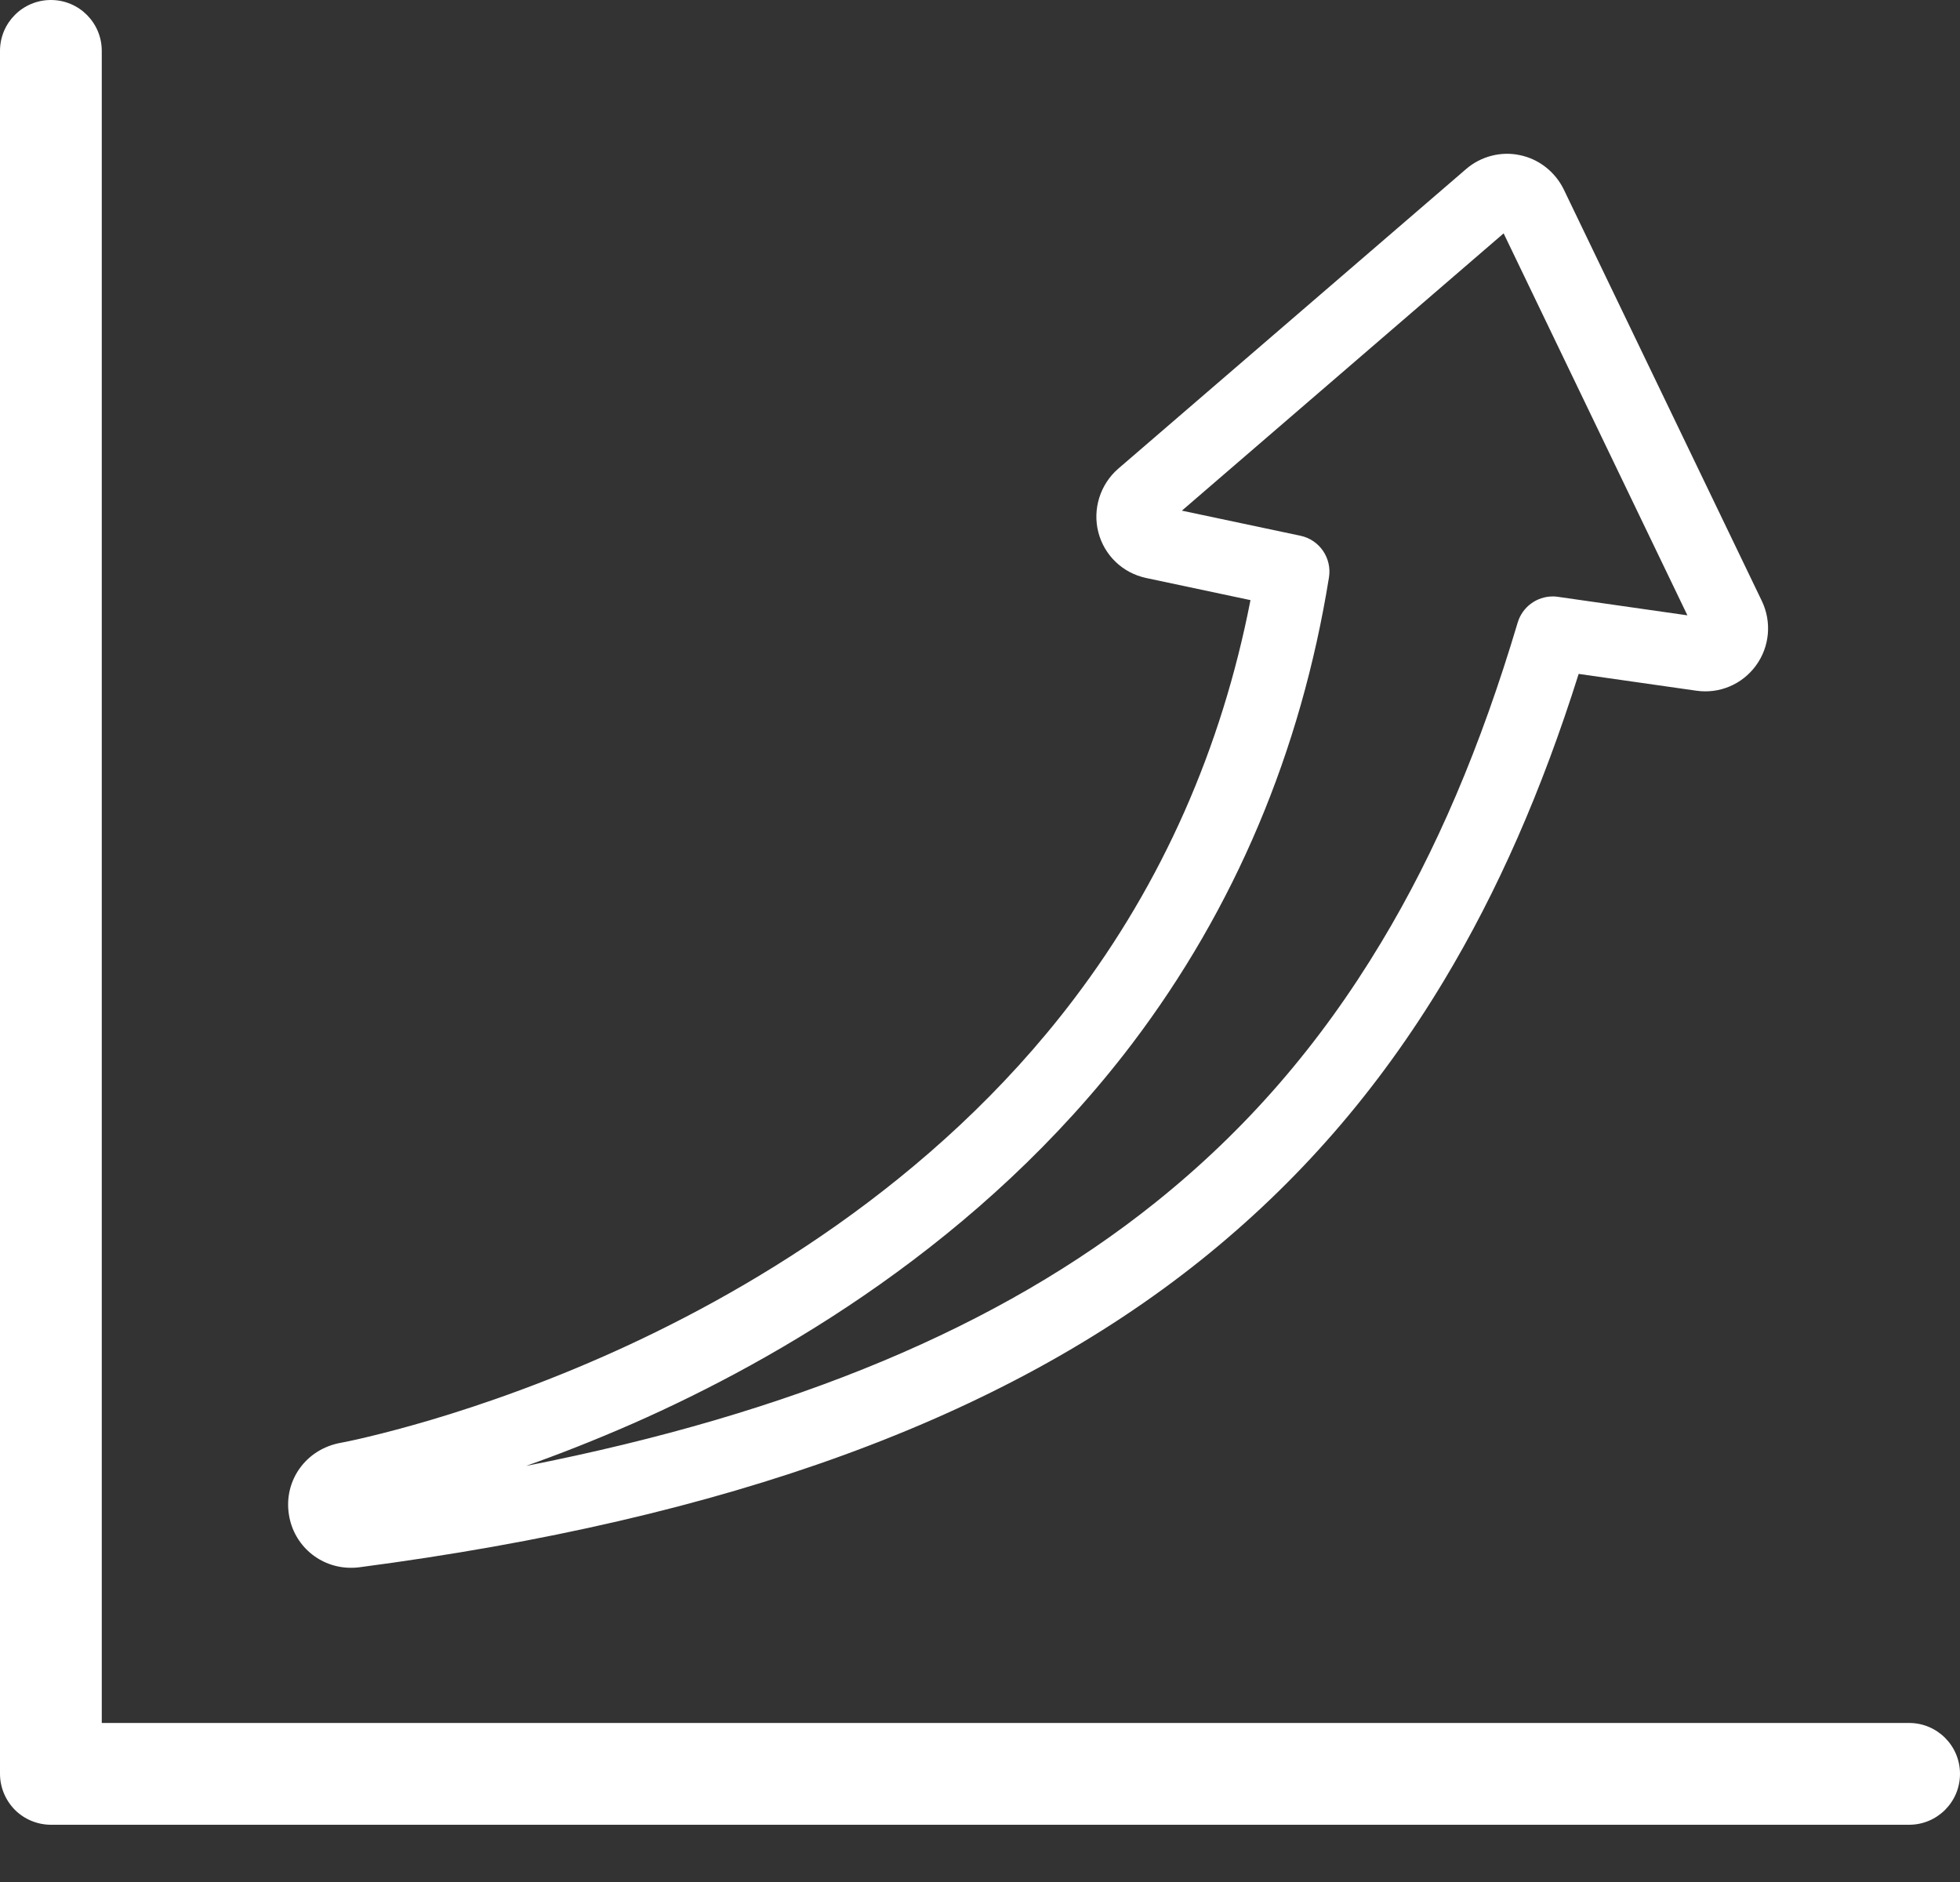
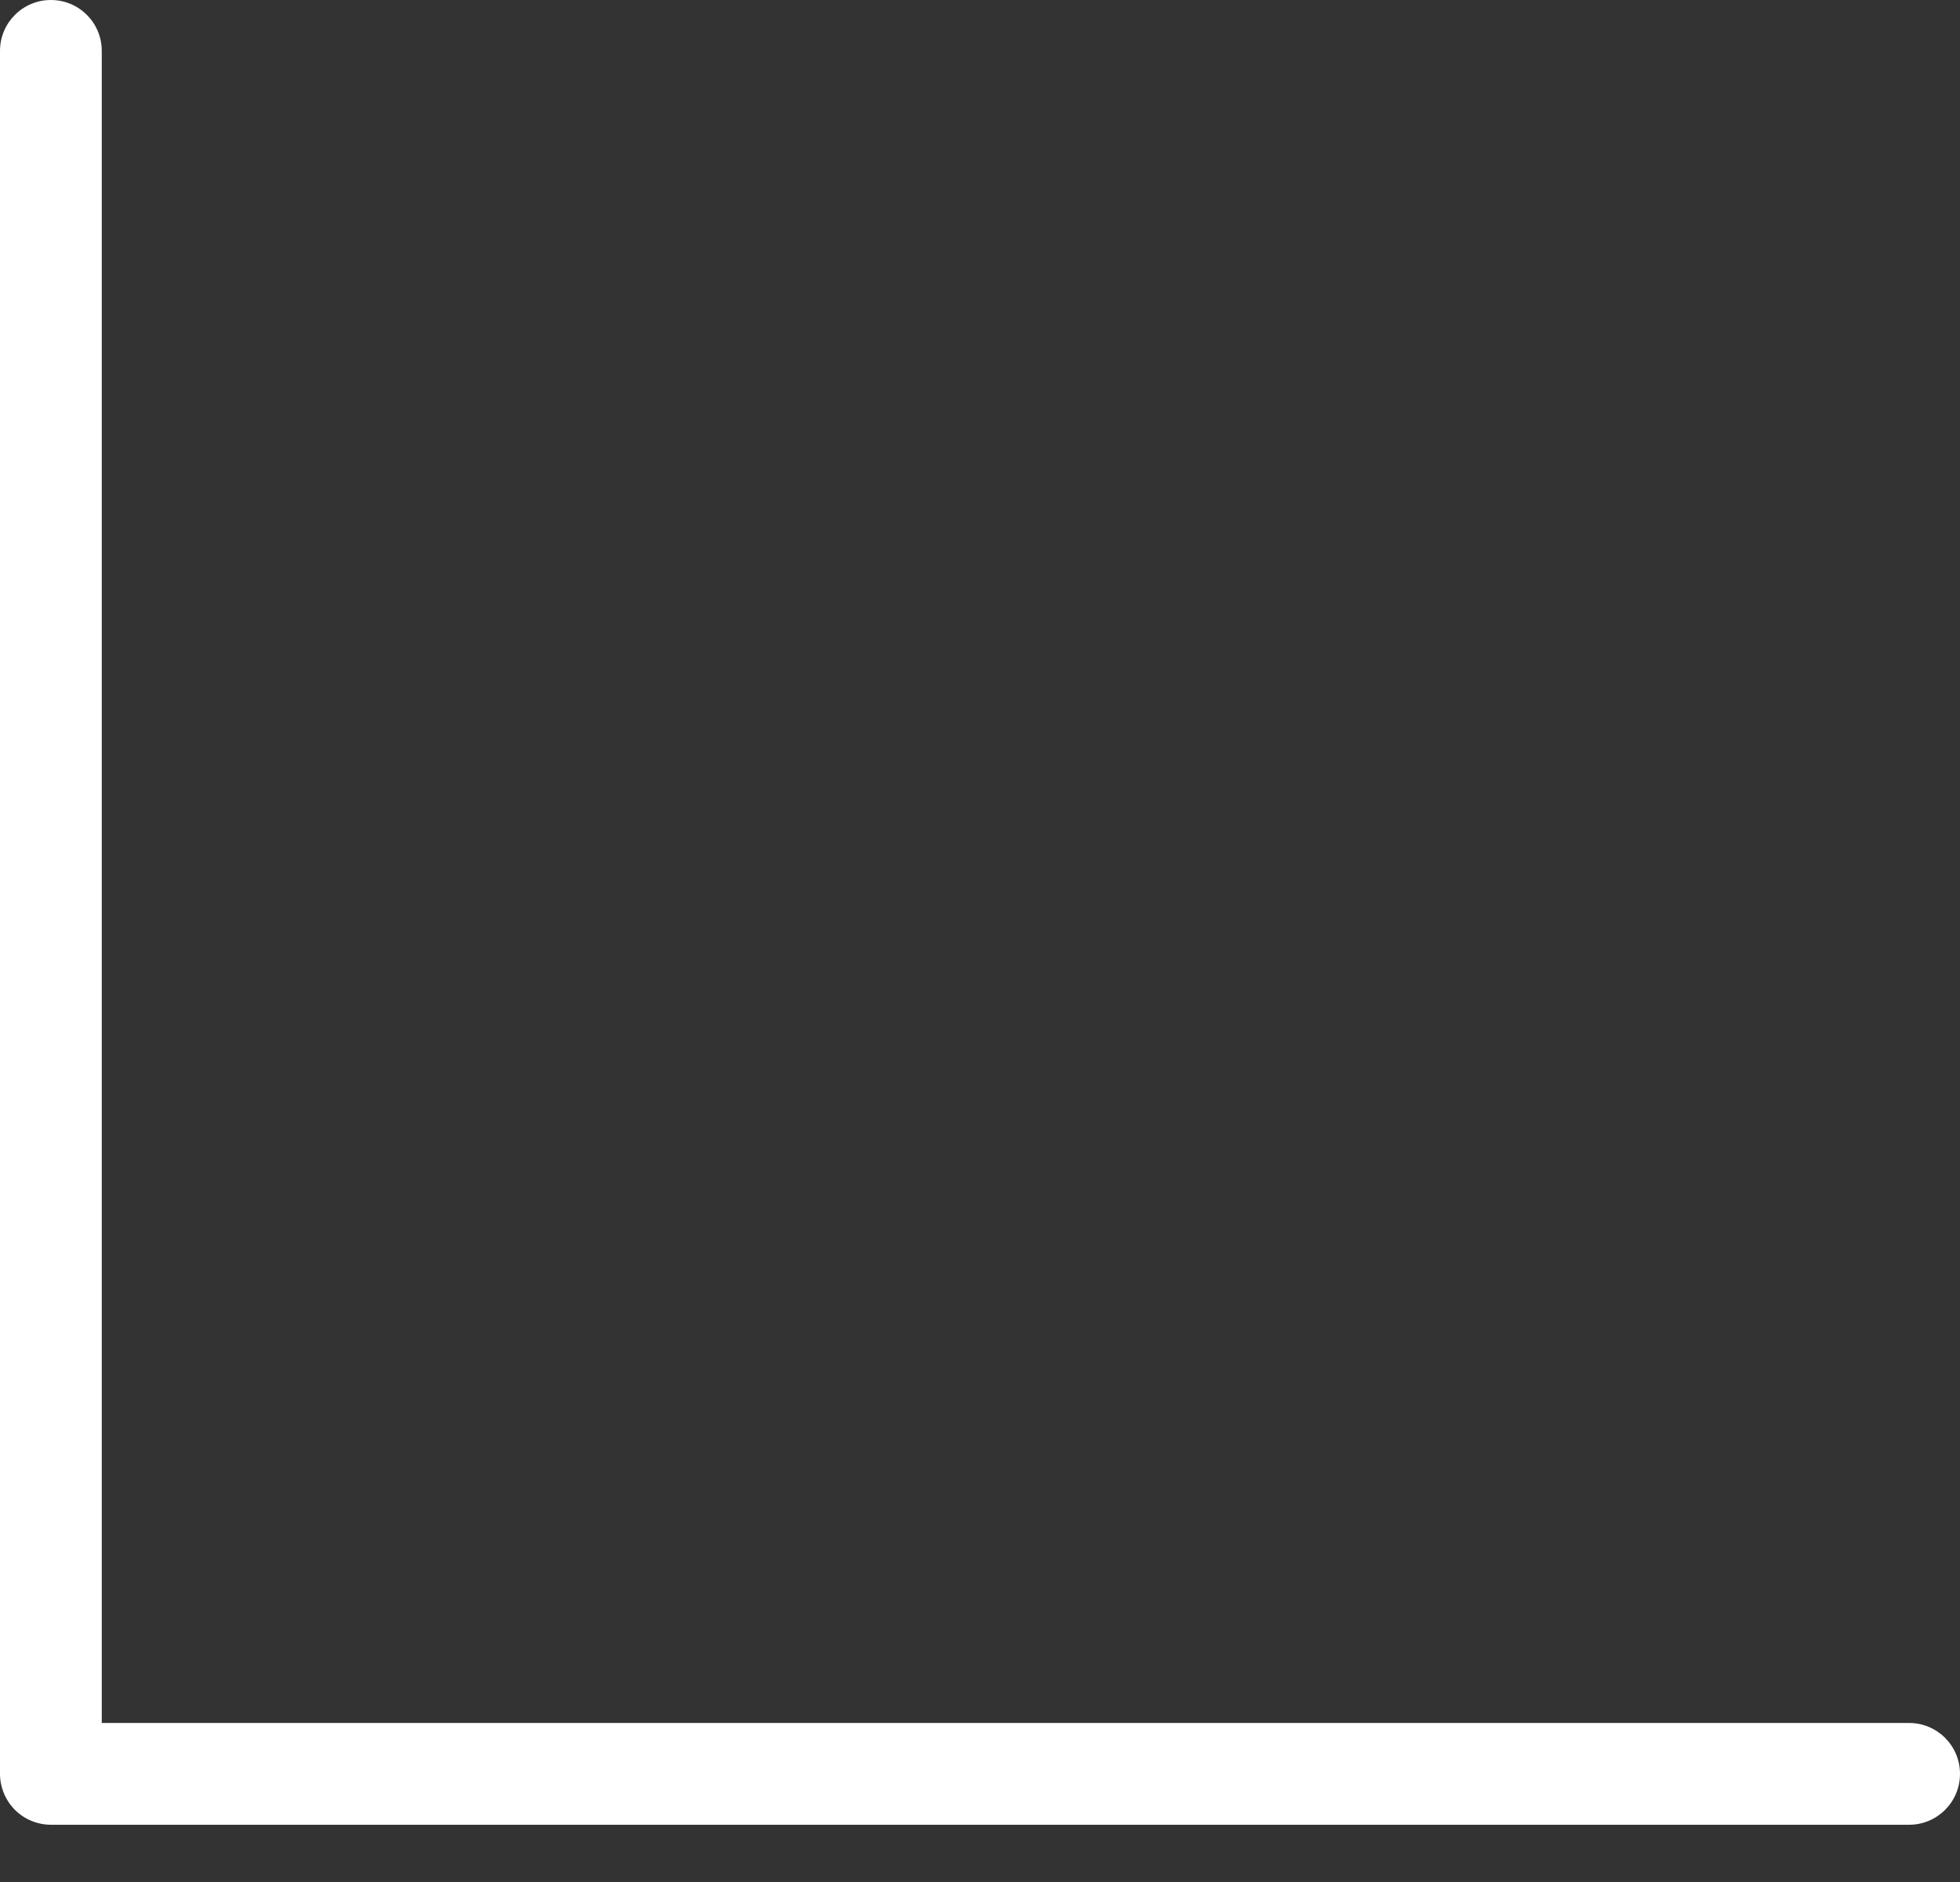
<svg xmlns="http://www.w3.org/2000/svg" width="25" height="24" viewBox="0 0 25 24" fill="none">
  <rect x="0" y="0" width="25" height="24" fill="#333333" stroke="none" />
-   <path d="M3.685 19.314C3.746 19.711 4.084 19.993 4.475 19.993C4.51 19.993 4.545 19.992 4.58 19.987C9.283 19.37 12.793 18.089 15.316 16.071C16.558 15.076 17.574 13.909 18.42 12.501C19.102 11.367 19.666 10.085 20.136 8.594L21.636 8.808C21.932 8.851 22.222 8.727 22.397 8.488C22.572 8.249 22.601 7.933 22.473 7.665L19.946 2.416C19.837 2.192 19.628 2.027 19.384 1.978C19.146 1.927 18.888 1.993 18.7 2.156L14.262 5.978C14.033 6.177 13.934 6.493 14.009 6.786C14.085 7.082 14.319 7.307 14.62 7.371L15.95 7.653C15.581 9.546 14.824 11.257 13.695 12.744C11.896 15.116 9.441 16.529 7.699 17.297C6.706 17.735 5.835 18.014 5.28 18.17C4.969 18.258 4.723 18.317 4.571 18.352C4.492 18.37 4.429 18.383 4.388 18.391L4.347 18.399C3.903 18.479 3.617 18.879 3.685 19.314ZM6.71 18.694C7.123 18.548 7.586 18.367 8.078 18.151C9.921 17.339 12.52 15.84 14.441 13.309C15.749 11.583 16.594 9.583 16.951 7.364C16.991 7.117 16.83 6.883 16.587 6.832L15.075 6.512L19.179 2.976L21.523 7.847L19.872 7.611C19.85 7.607 19.827 7.606 19.806 7.606C19.602 7.606 19.418 7.739 19.358 7.94C18.887 9.522 18.318 10.856 17.617 12.019C16.829 13.33 15.886 14.417 14.731 15.34C12.759 16.918 10.122 18.023 6.71 18.694Z" fill="white" />
  <path d="M25 22.621C25 22.263 24.71 21.972 24.351 21.972H1.298V0.649C1.298 0.29 1.008 0 0.649 0C0.29 0 0 0.291 0 0.649V22.621C0 22.792 0.07 22.959 0.19 23.08C0.311 23.201 0.479 23.27 0.649 23.27H24.351C24.71 23.27 25 22.979 25 22.621Z" fill="white" />
</svg>